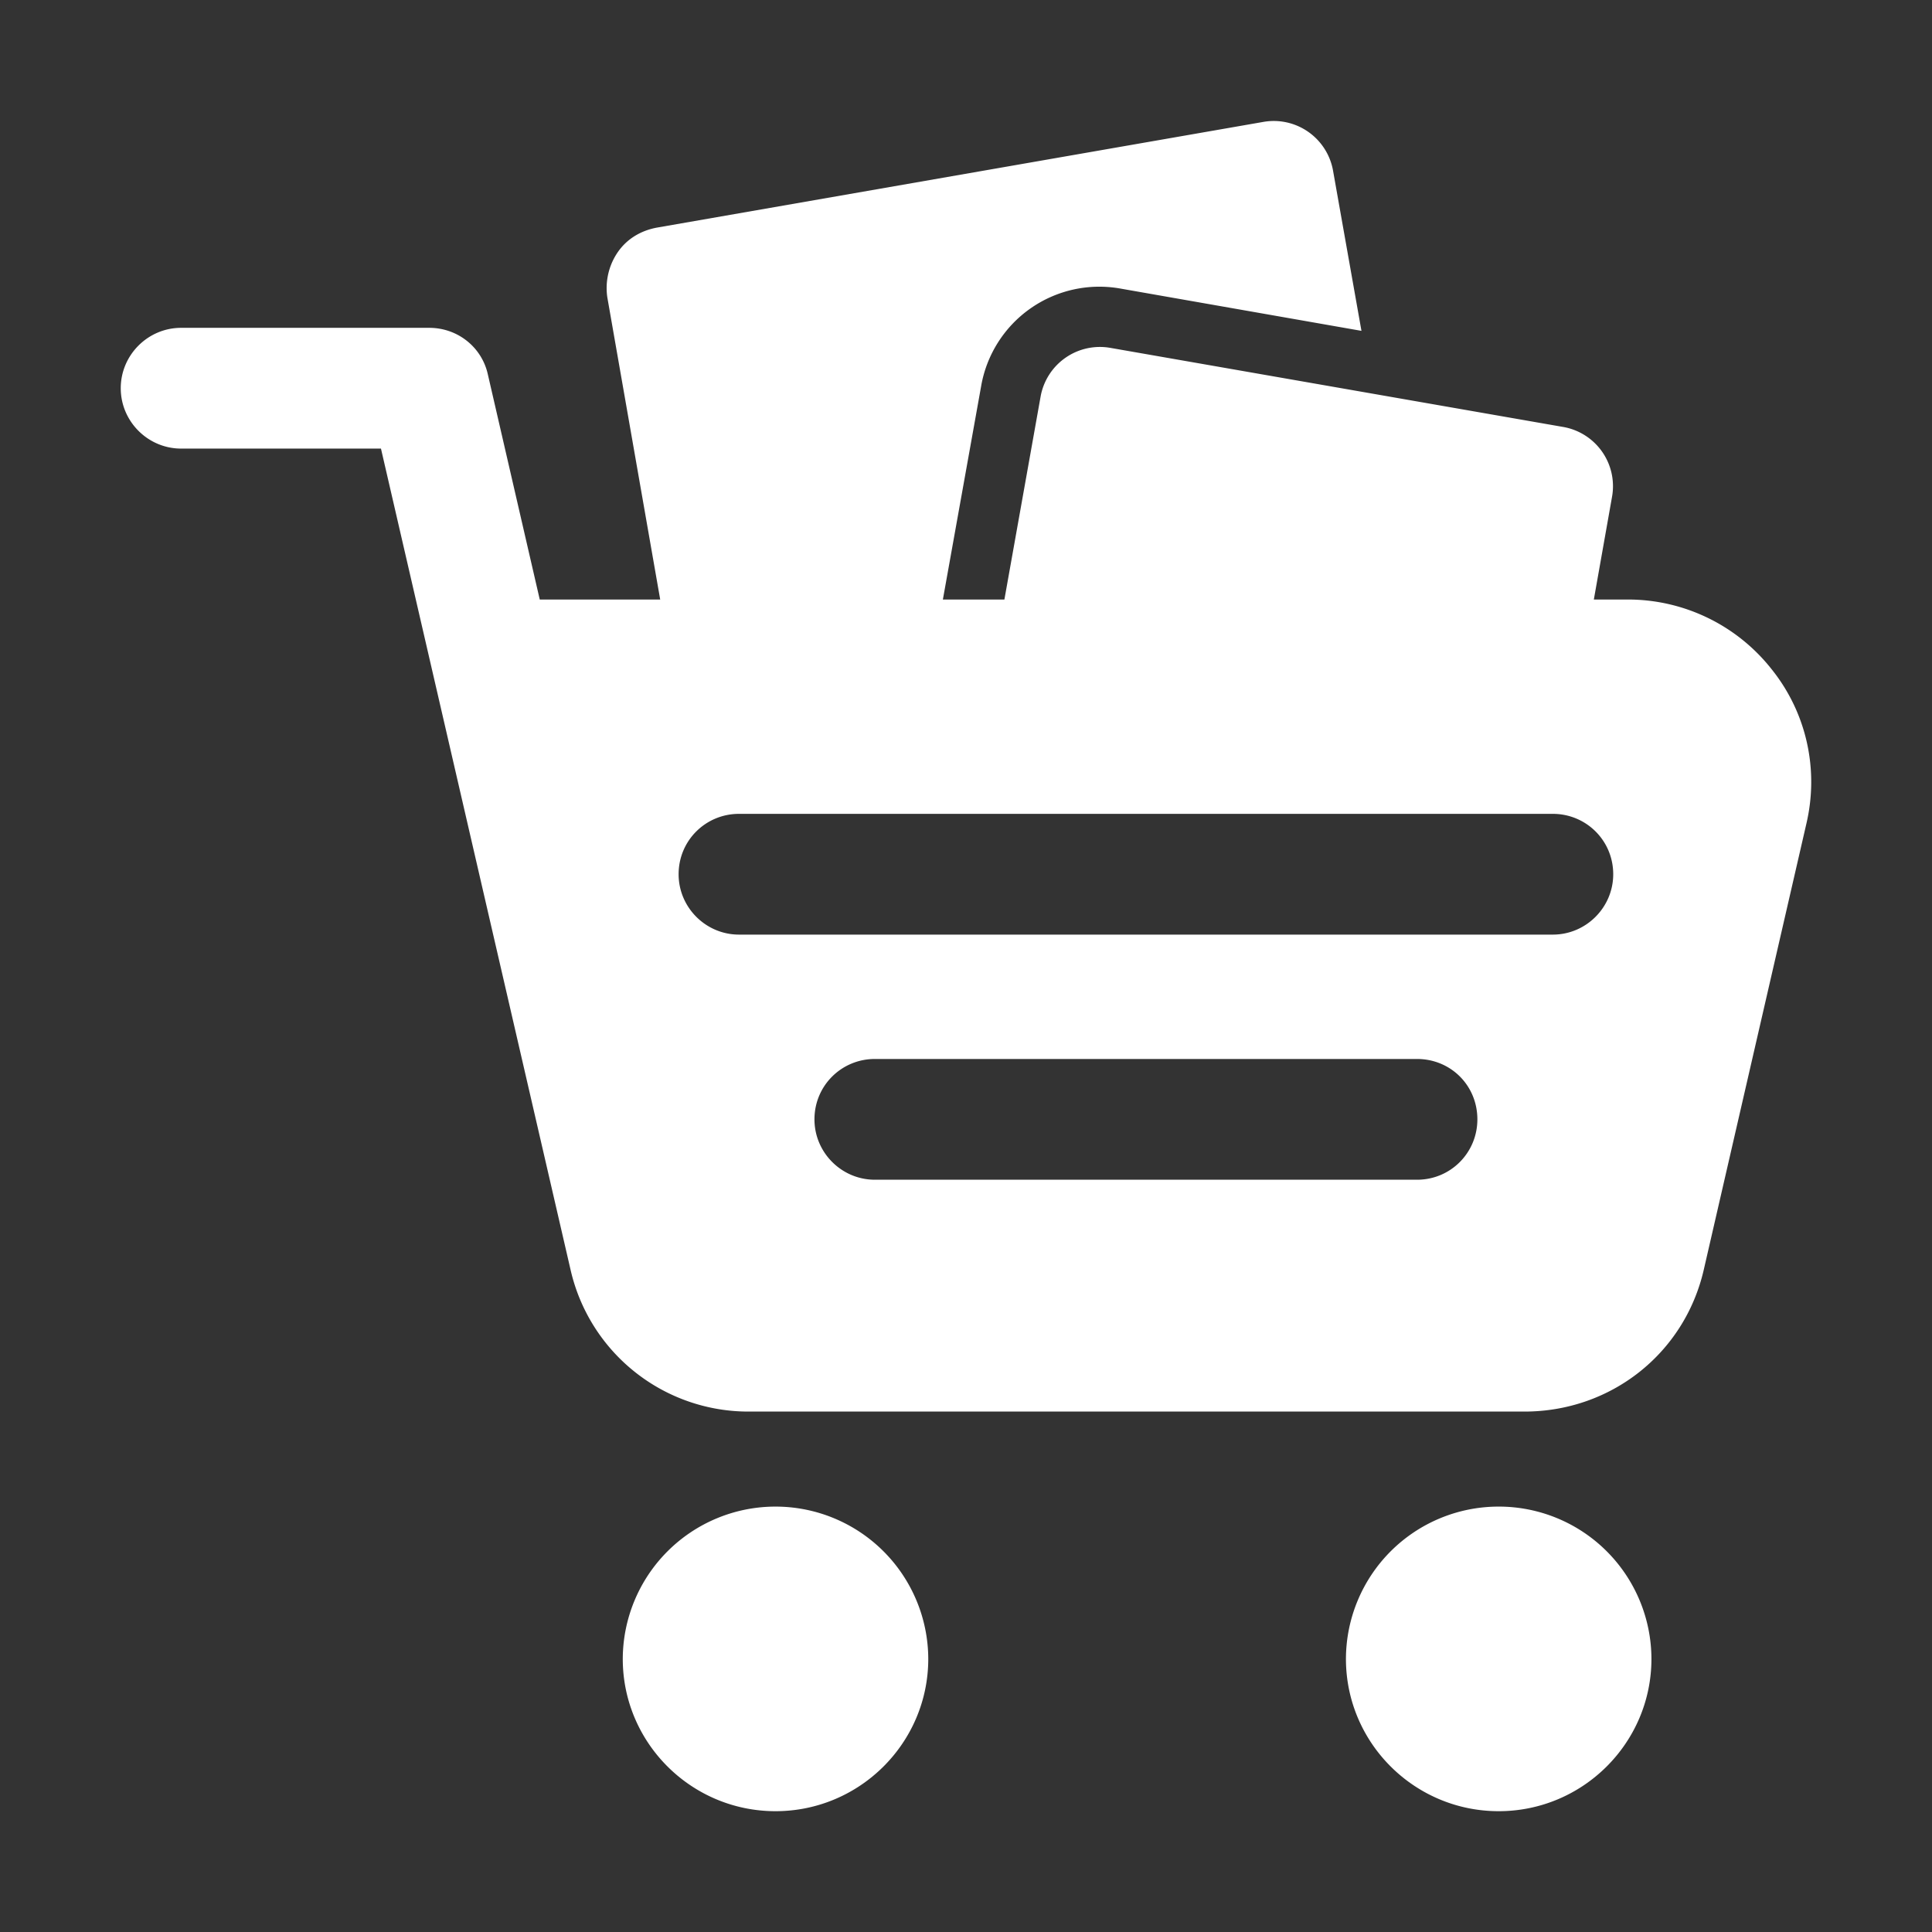
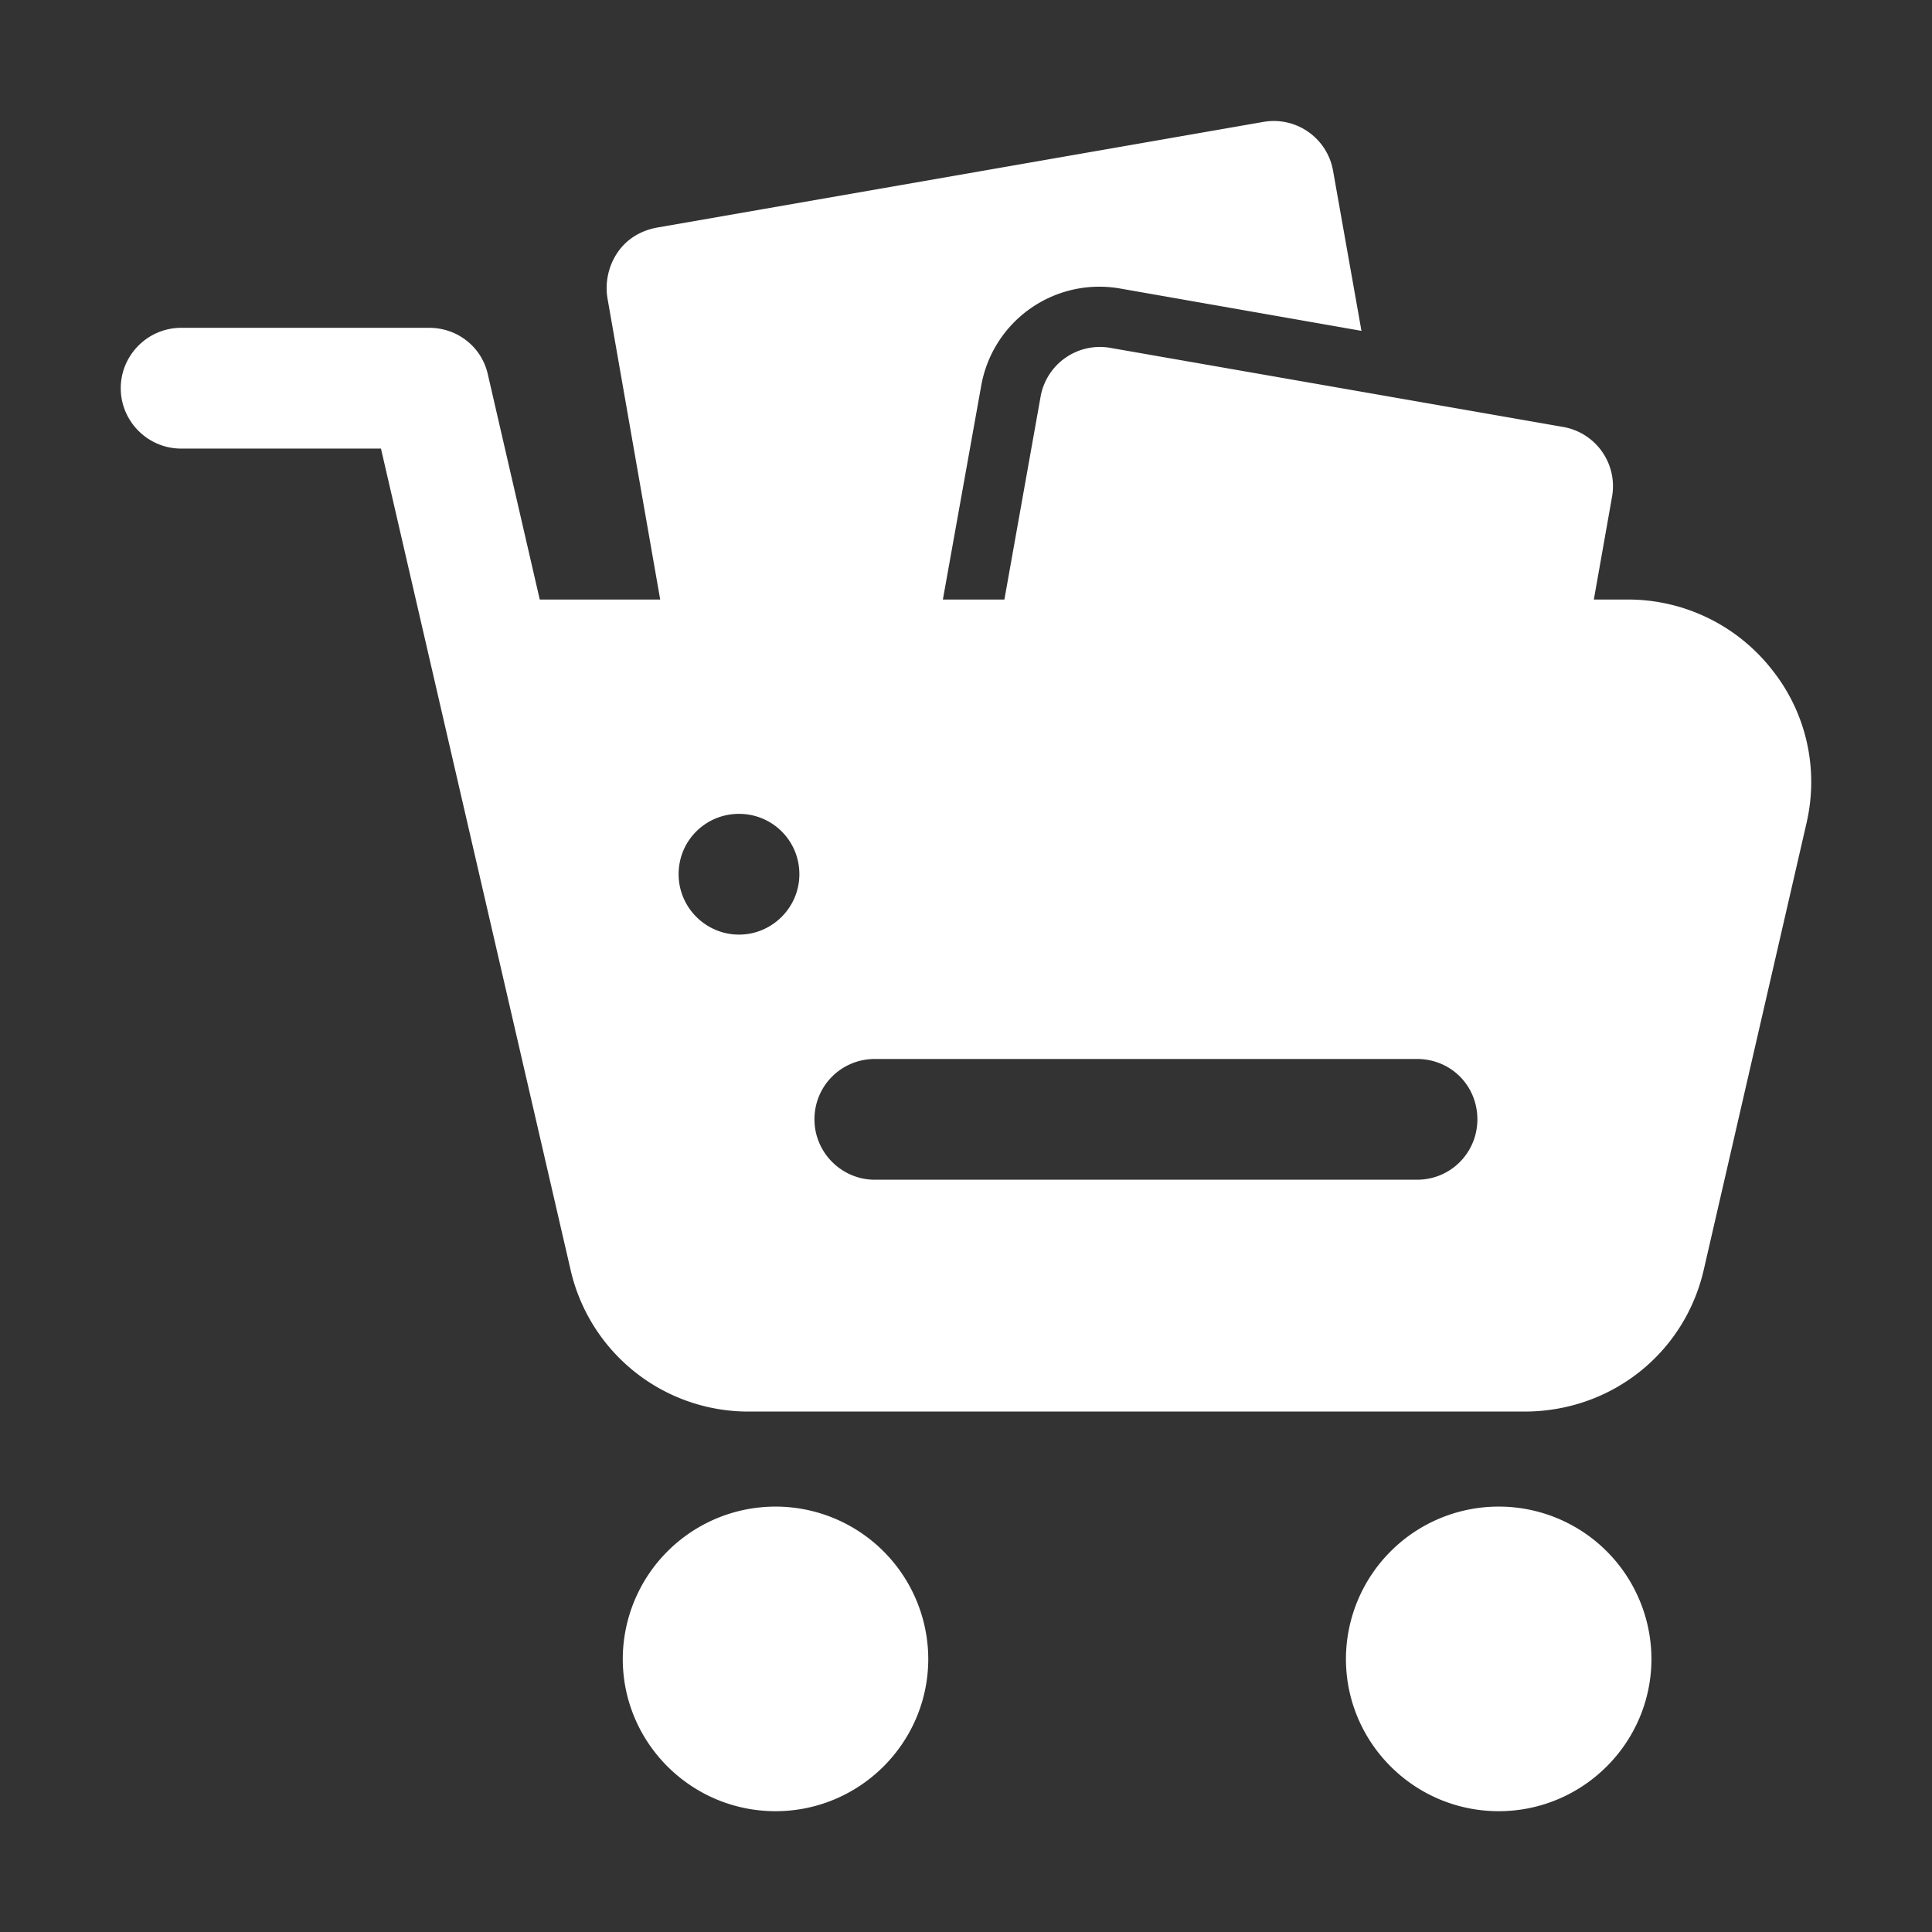
<svg xmlns="http://www.w3.org/2000/svg" version="1.1" width="64" height="64" x="0" y="0" viewBox="0 0 32 32" style="enable-background:new 0 0 512 512" xml:space="preserve">
  <rect x="0" y="0" width="32" height="32" fill="#333333" stroke="none" />
  <g>
-     <path d="M29.34 11.08a3.029 3.029 0 0 0-2.38-1.15h-.561l.301-1.699a.996.996 0 0 0-.813-1.16l-7.495-1.309a.998.998 0 0 0-1.157.81l-.599 3.358h-1.019l.633-3.53a1.987 1.987 0 0 1 2.31-1.62l3.99.7-.47-2.65a.997.997 0 0 0-1.16-.81L10.88 3.77c-.27.05-.5.19-.65.41s-.21.49-.17.75l.875 5H8.94L8.08 6.2c-.1-.45-.5-.77-.97-.77H3c-.55 0-1 .45-1 1s.45 1 1 1h3.31l3.14 13.6a3.021 3.021 0 0 0 2.97 2.35h12.83c1.43 0 2.65-.96 2.97-2.35l1.7-7.39c.21-.9 0-1.84-.58-2.56zm-5.87 8.46h-8.98c-.55 0-1-.45-1-1 0-.56.45-1 1-1h8.98c.56 0 1 .44 1 1 0 .55-.44 1-1 1zm2.25-4.06H12.24c-.55 0-1-.45-1-1 0-.56.45-1 1-1h13.48c.55 0 1 .44 1 1 0 .55-.45 1-1 1zM12.845 24.954a2.53 2.53 0 0 0-2.53 2.522c0 1.392 1.135 2.523 2.53 2.523s2.53-1.132 2.53-2.523a2.53 2.53 0 0 0-2.53-2.522zM24.823 24.954a2.529 2.529 0 0 0-2.53 2.522c0 1.392 1.135 2.523 2.53 2.523s2.53-1.132 2.53-2.523a2.528 2.528 0 0 0-2.53-2.522z" fill="#ffffff" opacity="1" data-original="#000000" />
+     <path d="M29.34 11.08a3.029 3.029 0 0 0-2.38-1.15h-.561l.301-1.699a.996.996 0 0 0-.813-1.16l-7.495-1.309a.998.998 0 0 0-1.157.81l-.599 3.358h-1.019l.633-3.53a1.987 1.987 0 0 1 2.31-1.62l3.99.7-.47-2.65a.997.997 0 0 0-1.16-.81L10.88 3.77c-.27.05-.5.19-.65.41s-.21.49-.17.75l.875 5H8.94L8.08 6.2c-.1-.45-.5-.77-.97-.77H3c-.55 0-1 .45-1 1s.45 1 1 1h3.31l3.14 13.6a3.021 3.021 0 0 0 2.97 2.35h12.83c1.43 0 2.65-.96 2.97-2.35l1.7-7.39c.21-.9 0-1.84-.58-2.56zm-5.87 8.46h-8.98c-.55 0-1-.45-1-1 0-.56.45-1 1-1h8.98c.56 0 1 .44 1 1 0 .55-.44 1-1 1zm2.25-4.06H12.24c-.55 0-1-.45-1-1 0-.56.45-1 1-1c.55 0 1 .44 1 1 0 .55-.45 1-1 1zM12.845 24.954a2.53 2.53 0 0 0-2.53 2.522c0 1.392 1.135 2.523 2.53 2.523s2.53-1.132 2.53-2.523a2.53 2.53 0 0 0-2.53-2.522zM24.823 24.954a2.529 2.529 0 0 0-2.53 2.522c0 1.392 1.135 2.523 2.53 2.523s2.53-1.132 2.53-2.523a2.528 2.528 0 0 0-2.53-2.522z" fill="#ffffff" opacity="1" data-original="#000000" />
  </g>
</svg>